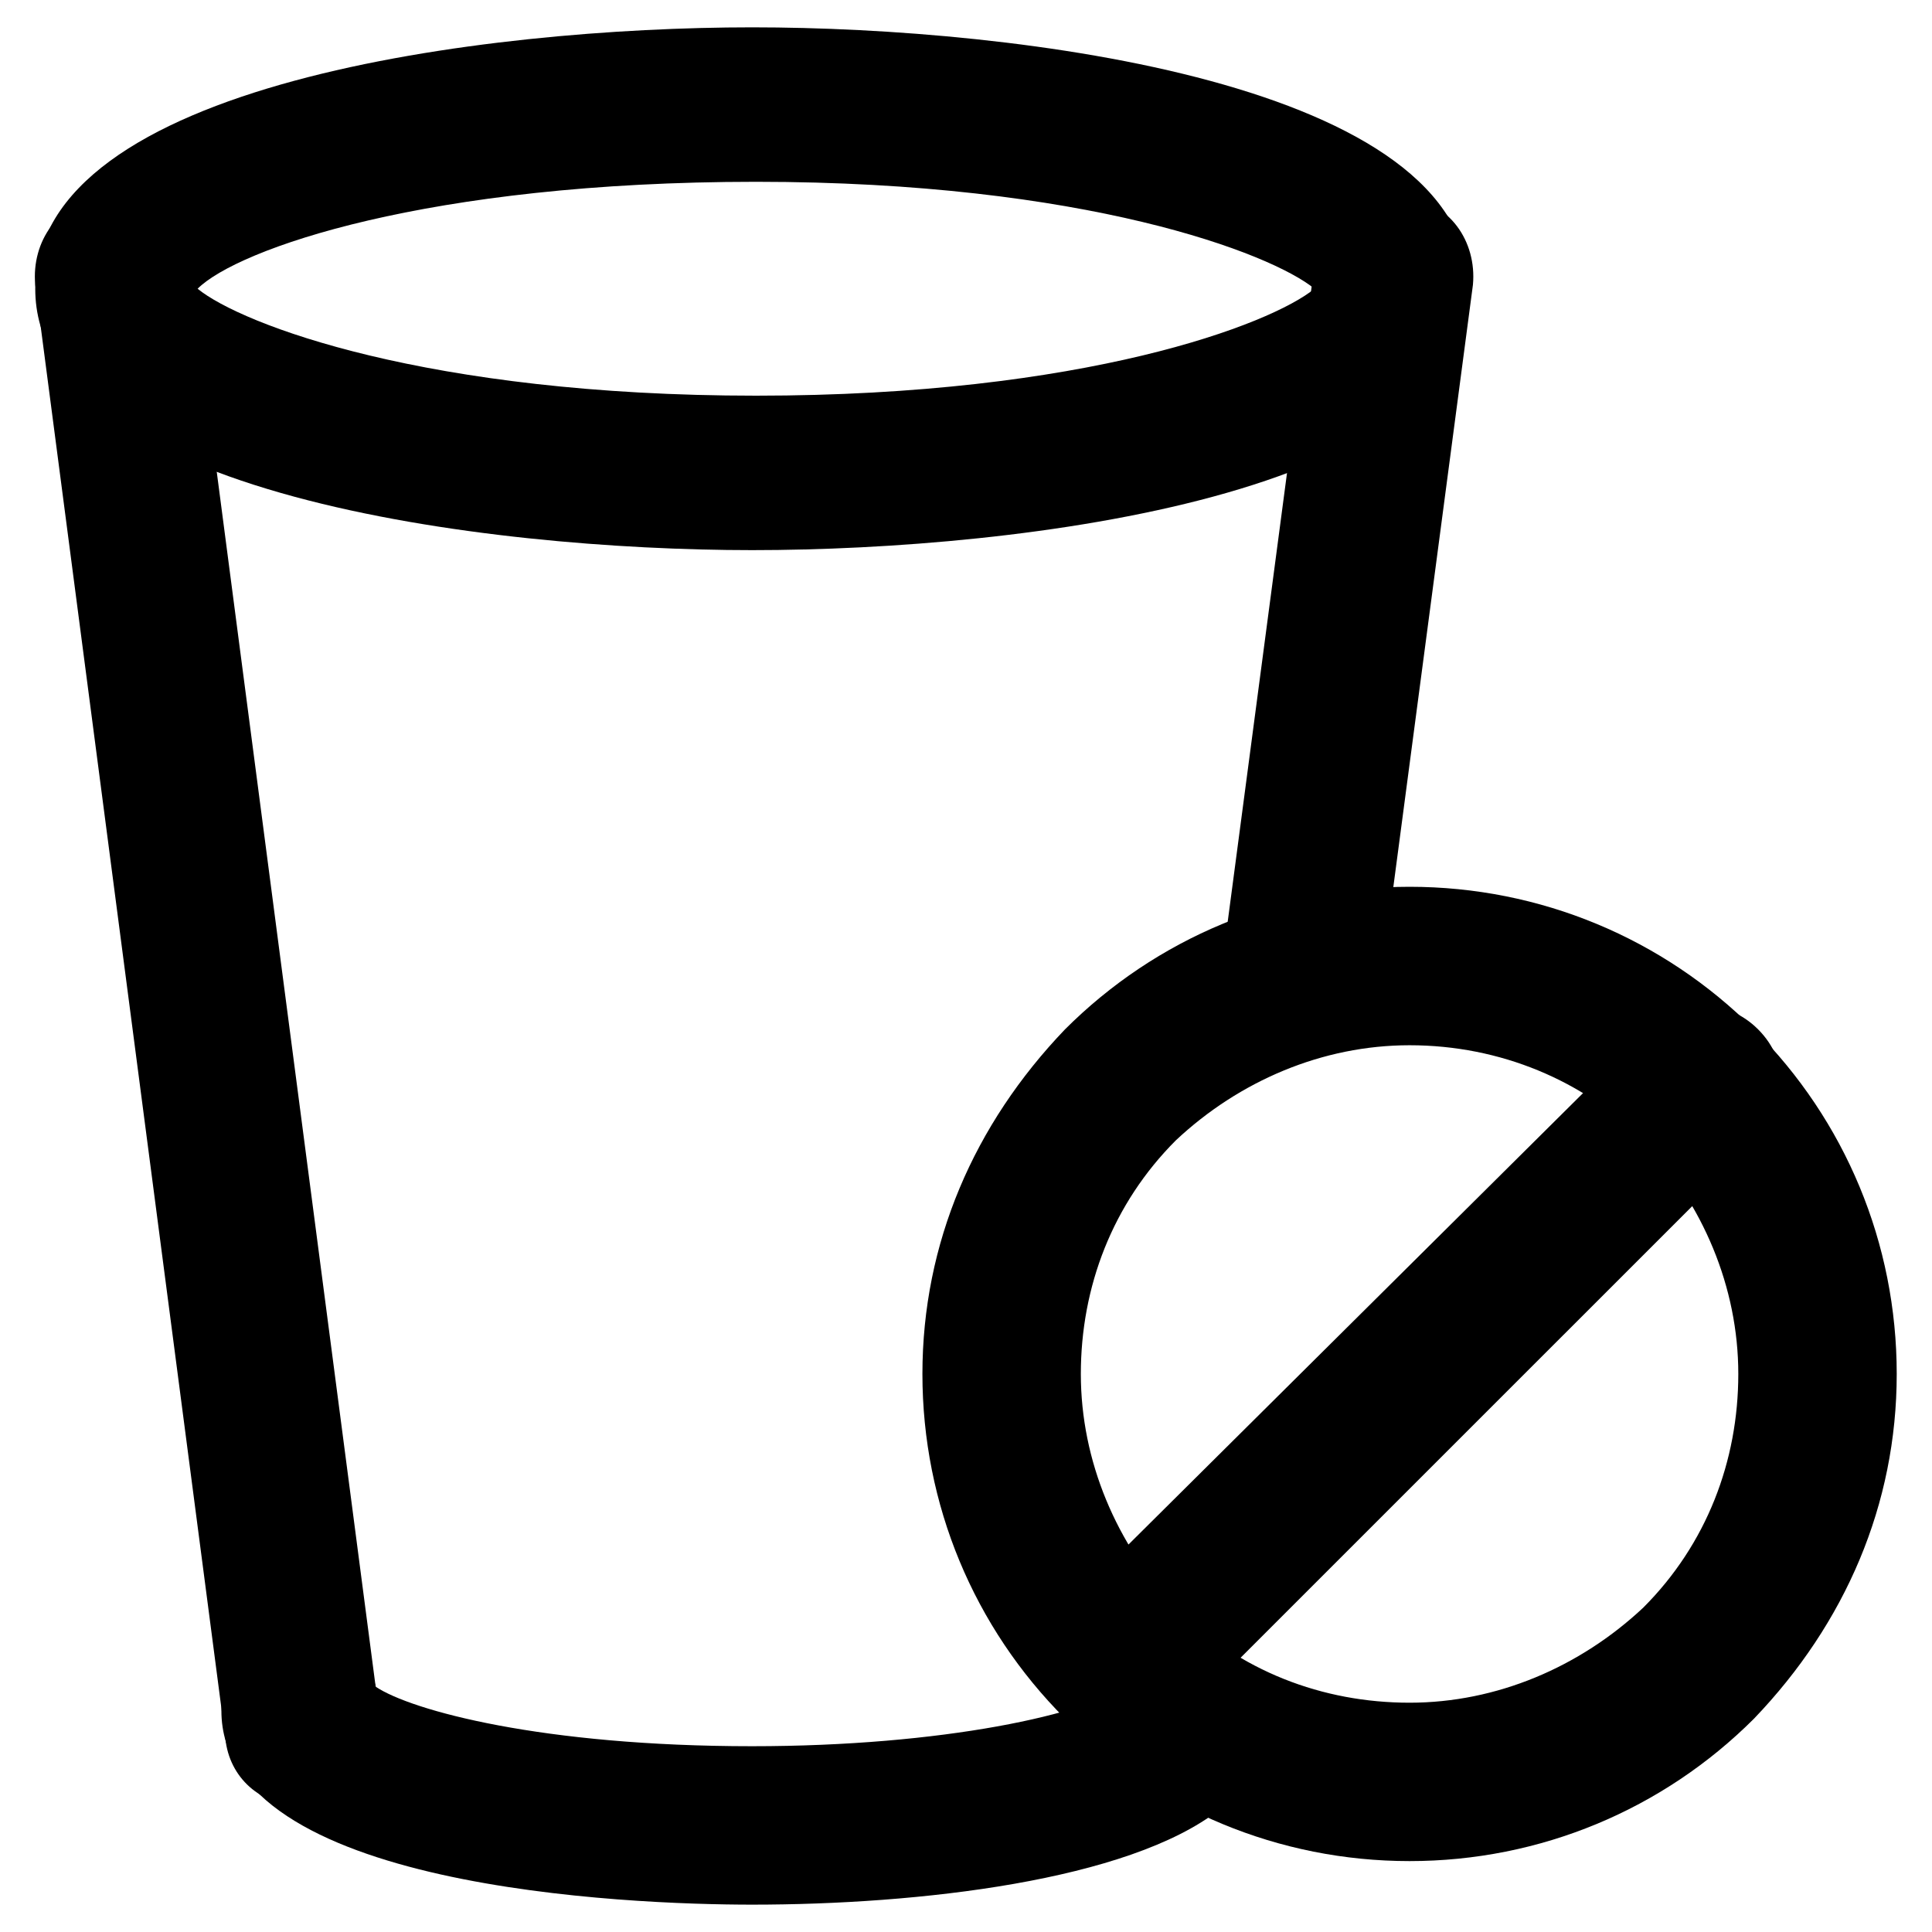
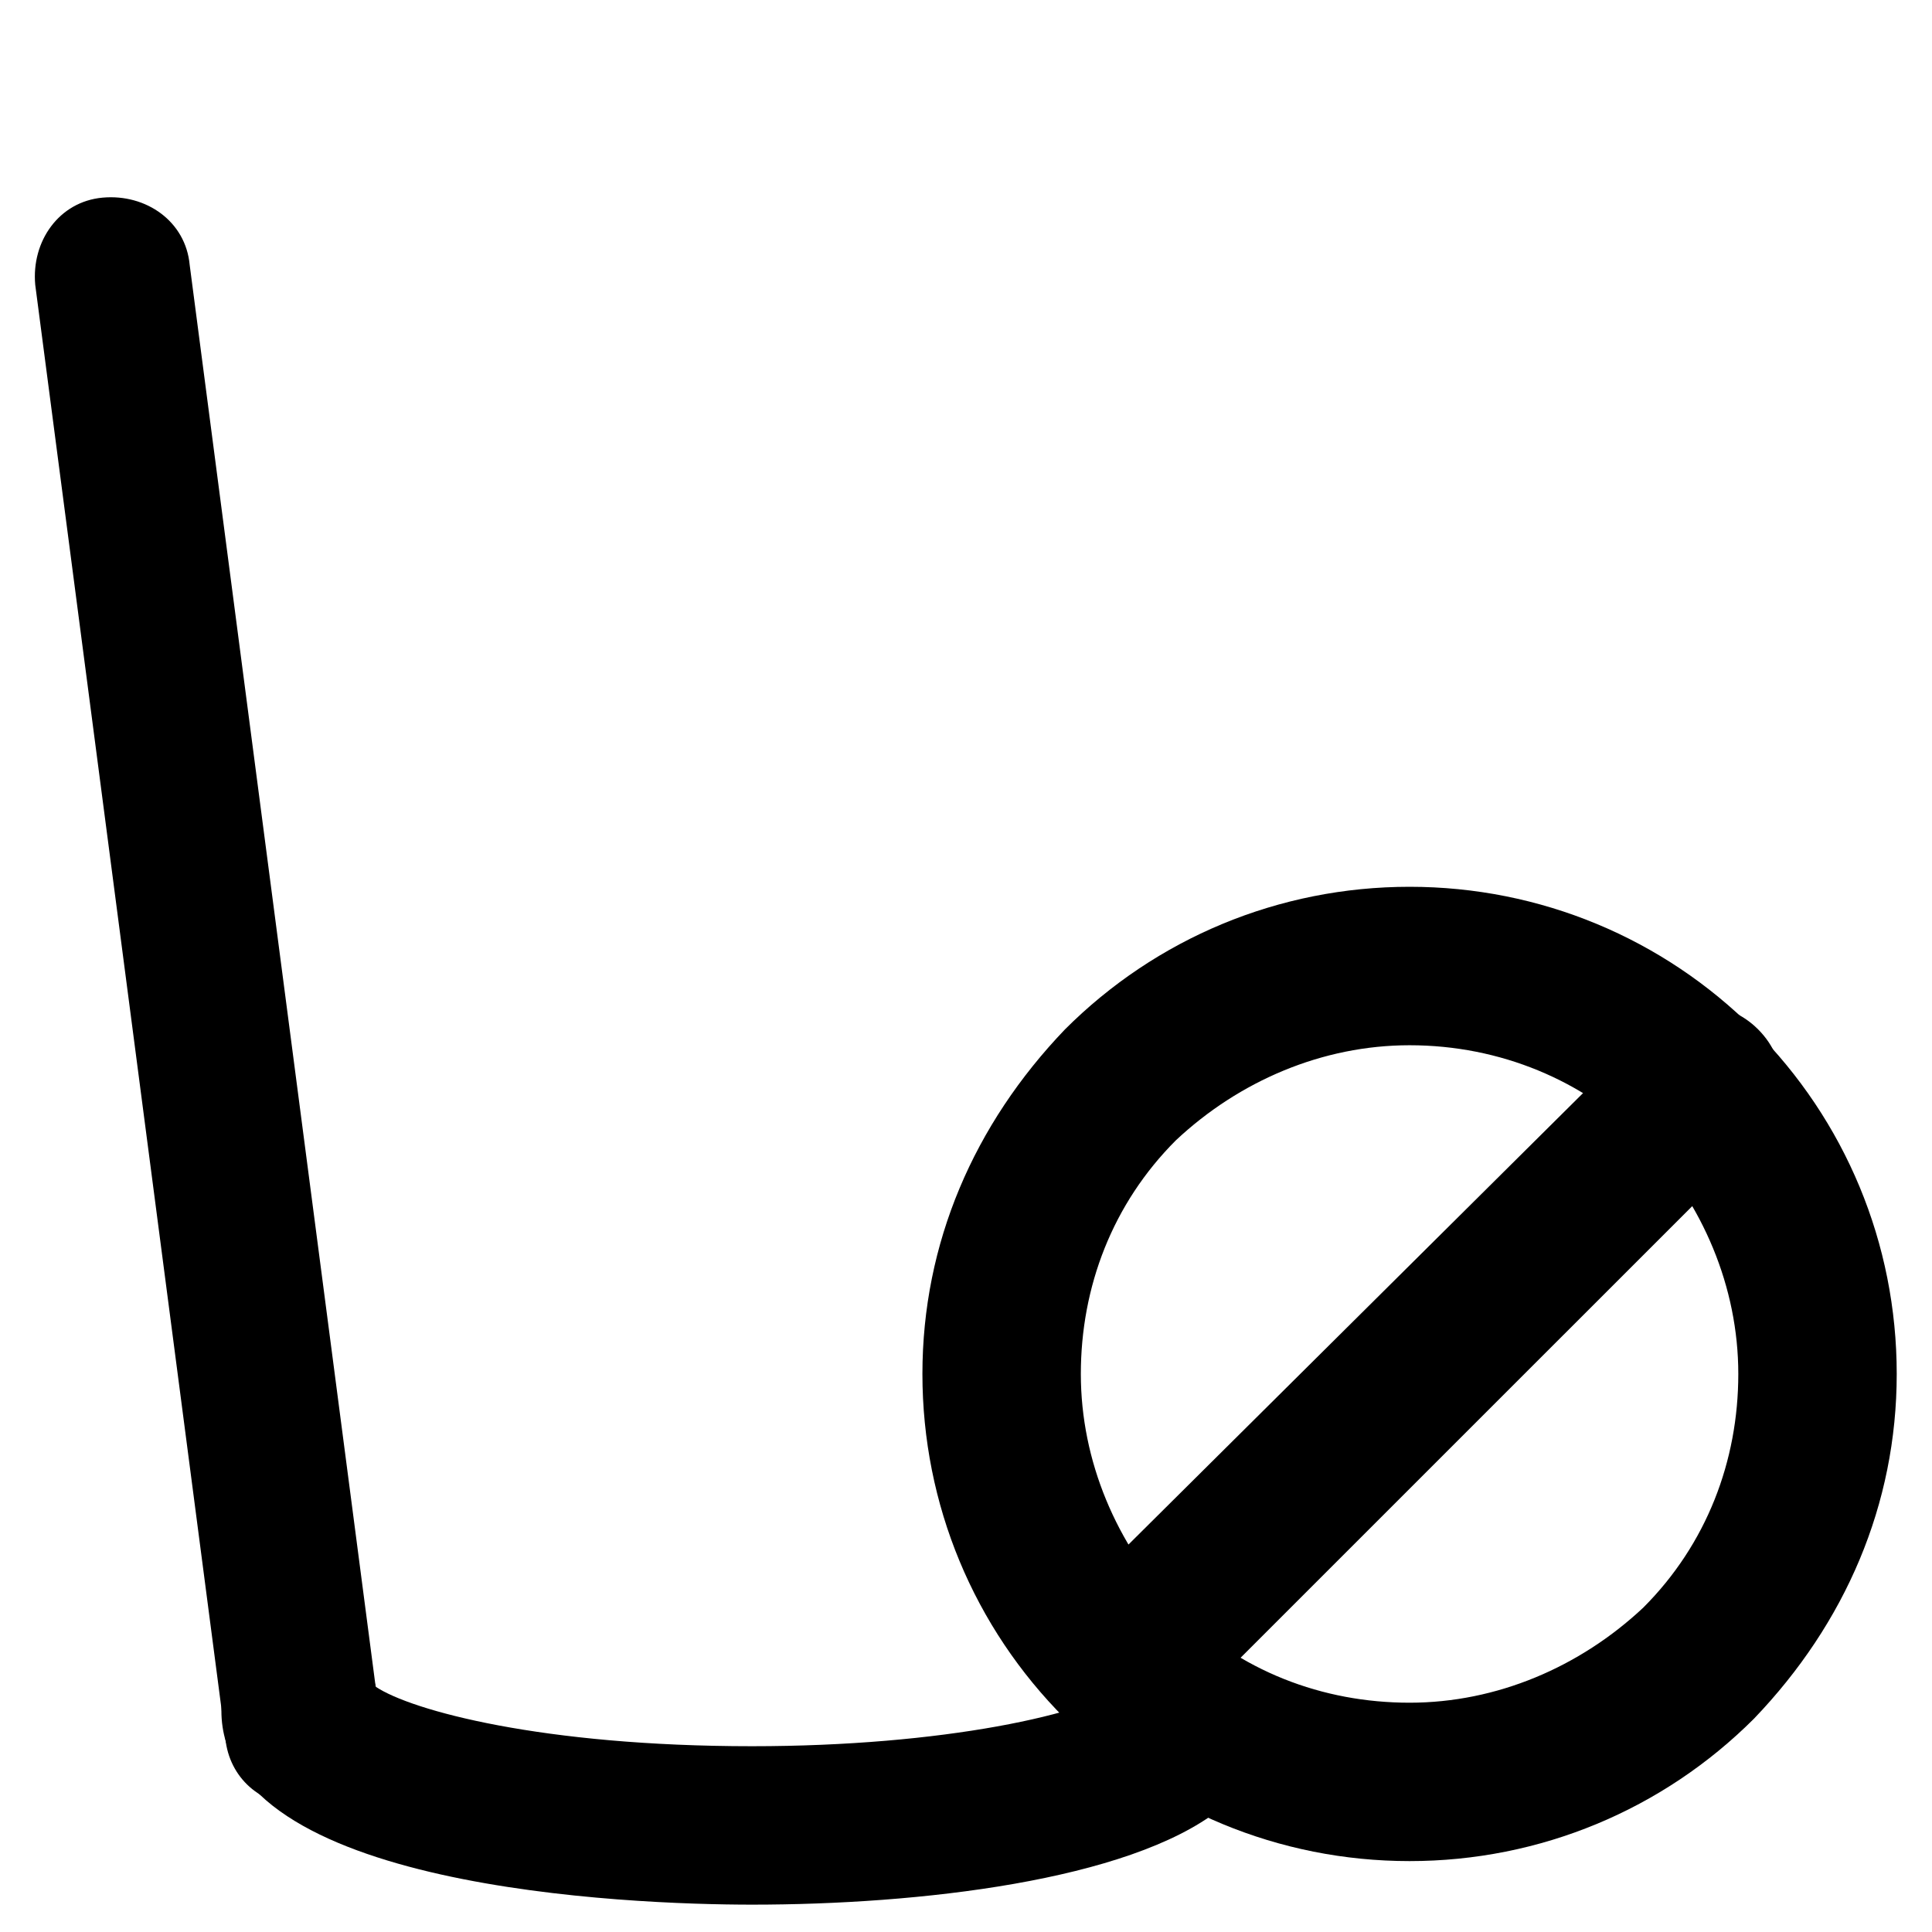
<svg xmlns="http://www.w3.org/2000/svg" fill="#000000" width="800px" height="800px" version="1.1" viewBox="144 144 512 512">
  <g>
-     <path d="m343.32 289.79c-70.324 0-189.98-14.695-189.98-69.273s119.66-69.273 189.98-69.273c70.324 0 189.98 14.695 189.98 69.273 1.051 54.582-118.61 69.273-189.98 69.273zm-146.95-69.273c11.547 9.445 60.879 28.34 147.99 28.34 87.117 0 136.45-18.895 147.99-28.34-11.547-9.445-60.879-28.34-147.99-28.34-87.113 0-137.5 17.844-147.99 28.34z" />
    <path d="m223.66 622.52c-10.496 0-18.895-7.348-19.941-17.844l-50.383-385.21c-1.047-11.543 6.301-22.039 17.844-23.09 11.547-1.051 22.043 6.297 23.09 17.844l50.383 385.2c1.051 10.496-6.297 20.992-17.844 22.043-1.047 1.051-2.098 1.051-3.148 1.051z" />
-     <path d="m489.21 419.94h-3.148c-11.547-1.051-18.895-11.547-17.844-23.09l24.141-182.63c2.098-11.547 12.594-18.895 24.141-17.844s18.895 11.547 17.844 23.09l-24.141 182.63c-2.098 10.496-10.496 17.844-20.992 17.844z" />
-     <path d="m343.32 648.75c-32.539 0-140.65-4.199-140.65-51.43 0-11.547 9.445-20.992 20.992-20.992 9.445 0 17.844 6.297 19.941 14.695 9.445 6.297 44.082 15.742 99.711 15.742 50.383 0 89.215-8.398 100.76-16.793 9.445-6.297 22.043-4.199 28.34 5.246 6.297 9.445 4.199 22.043-5.246 28.34-24.141 18.895-79.77 25.191-123.85 25.191z" />
+     <path d="m343.32 648.75c-32.539 0-140.65-4.199-140.65-51.43 0-11.547 9.445-20.992 20.992-20.992 9.445 0 17.844 6.297 19.941 14.695 9.445 6.297 44.082 15.742 99.711 15.742 50.383 0 89.215-8.398 100.76-16.793 9.445-6.297 22.043-4.199 28.34 5.246 6.297 9.445 4.199 22.043-5.246 28.34-24.141 18.895-79.77 25.191-123.85 25.191" />
    <path d="m517.55 637.21c-34.637 0-67.176-13.645-91.316-37.785s-37.785-56.68-37.785-91.316 13.645-66.125 37.785-91.316c24.141-24.141 56.68-37.785 91.316-37.785 34.637 0 67.176 13.645 91.316 37.785 24.141 24.141 37.785 56.68 37.785 91.316s-13.645 66.125-37.785 91.316c-24.141 24.141-56.68 37.785-91.316 37.785zm0-216.21c-23.09 0-45.133 9.445-61.926 25.191-16.793 16.793-25.191 38.836-25.191 61.926s9.445 45.133 25.191 61.926c16.793 16.793 38.836 25.191 61.926 25.191 23.09 0 45.133-9.445 61.926-25.191 16.793-16.793 25.191-38.836 25.191-61.926s-9.445-45.133-25.191-61.926c-15.742-15.746-37.785-25.191-61.926-25.191z" />
    <path d="m441.98 604.67c-5.246 0-10.496-2.098-14.695-6.297-8.398-8.398-8.398-20.992 0-29.391l153.24-152.19c8.398-8.398 20.992-8.398 29.391 0 8.398 8.398 8.398 20.992 0 29.391l-153.25 153.24c-4.195 4.199-9.445 5.25-14.691 5.25z" />
  </g>
</svg>